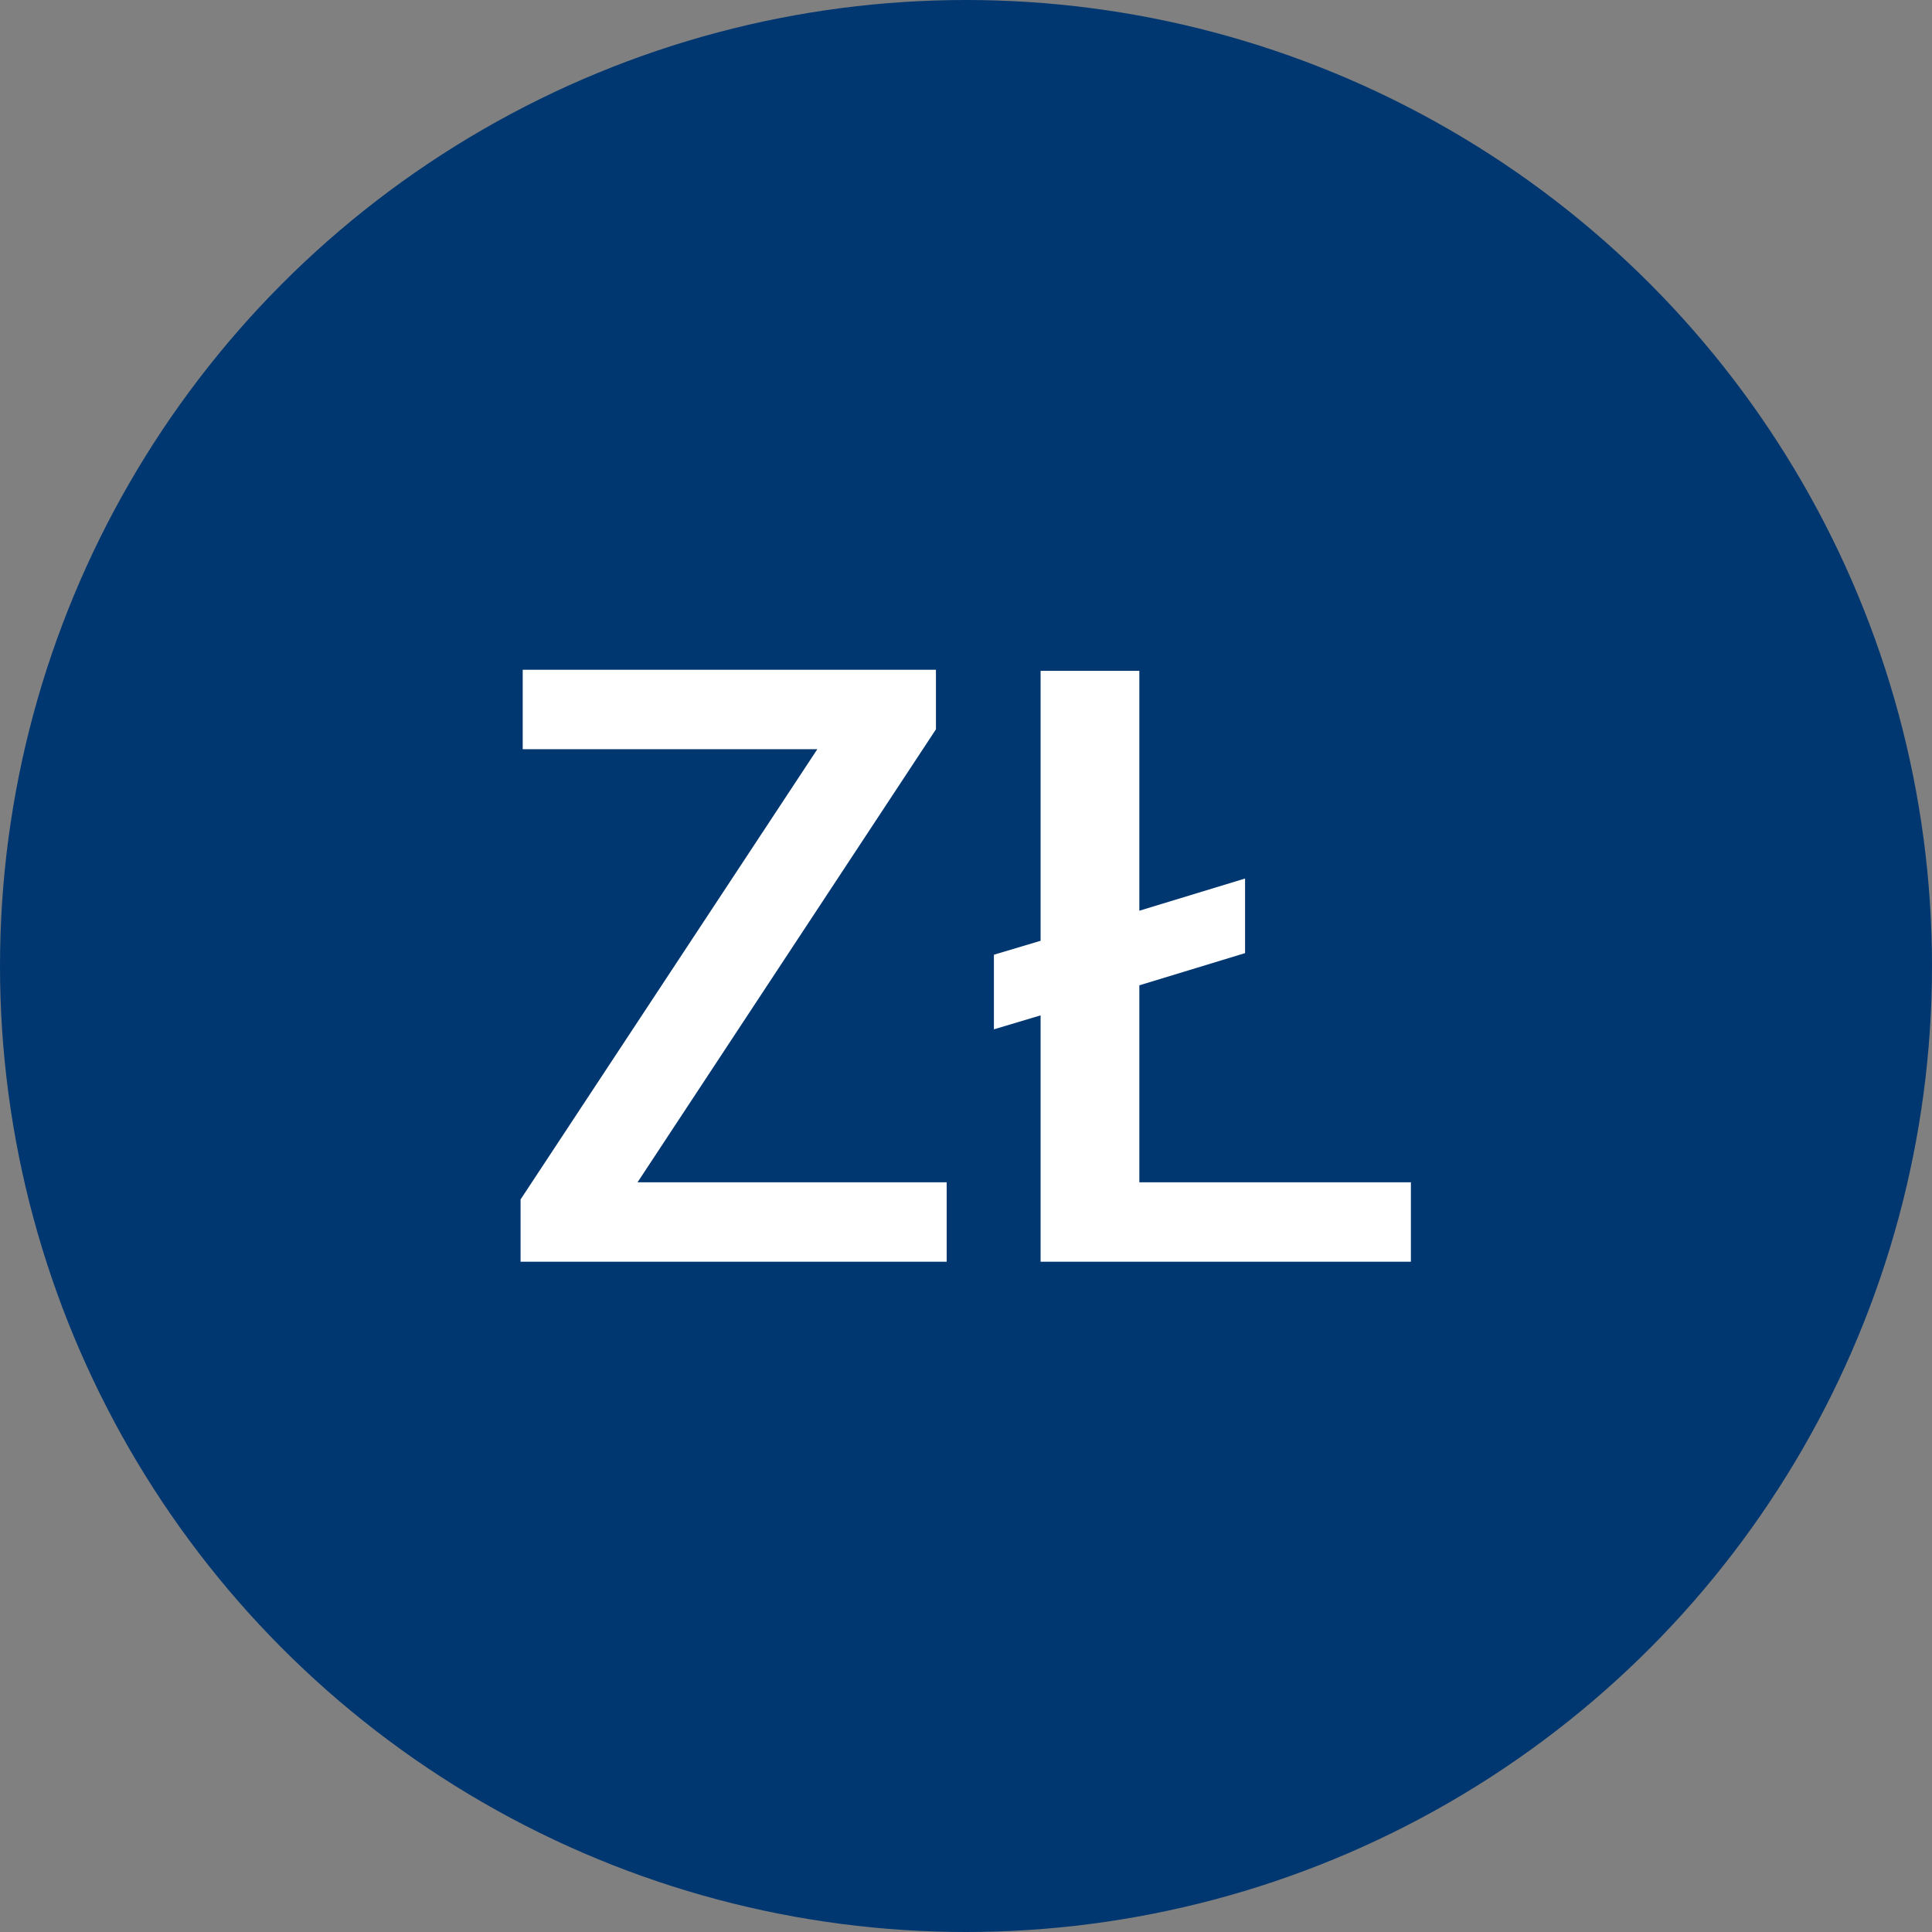
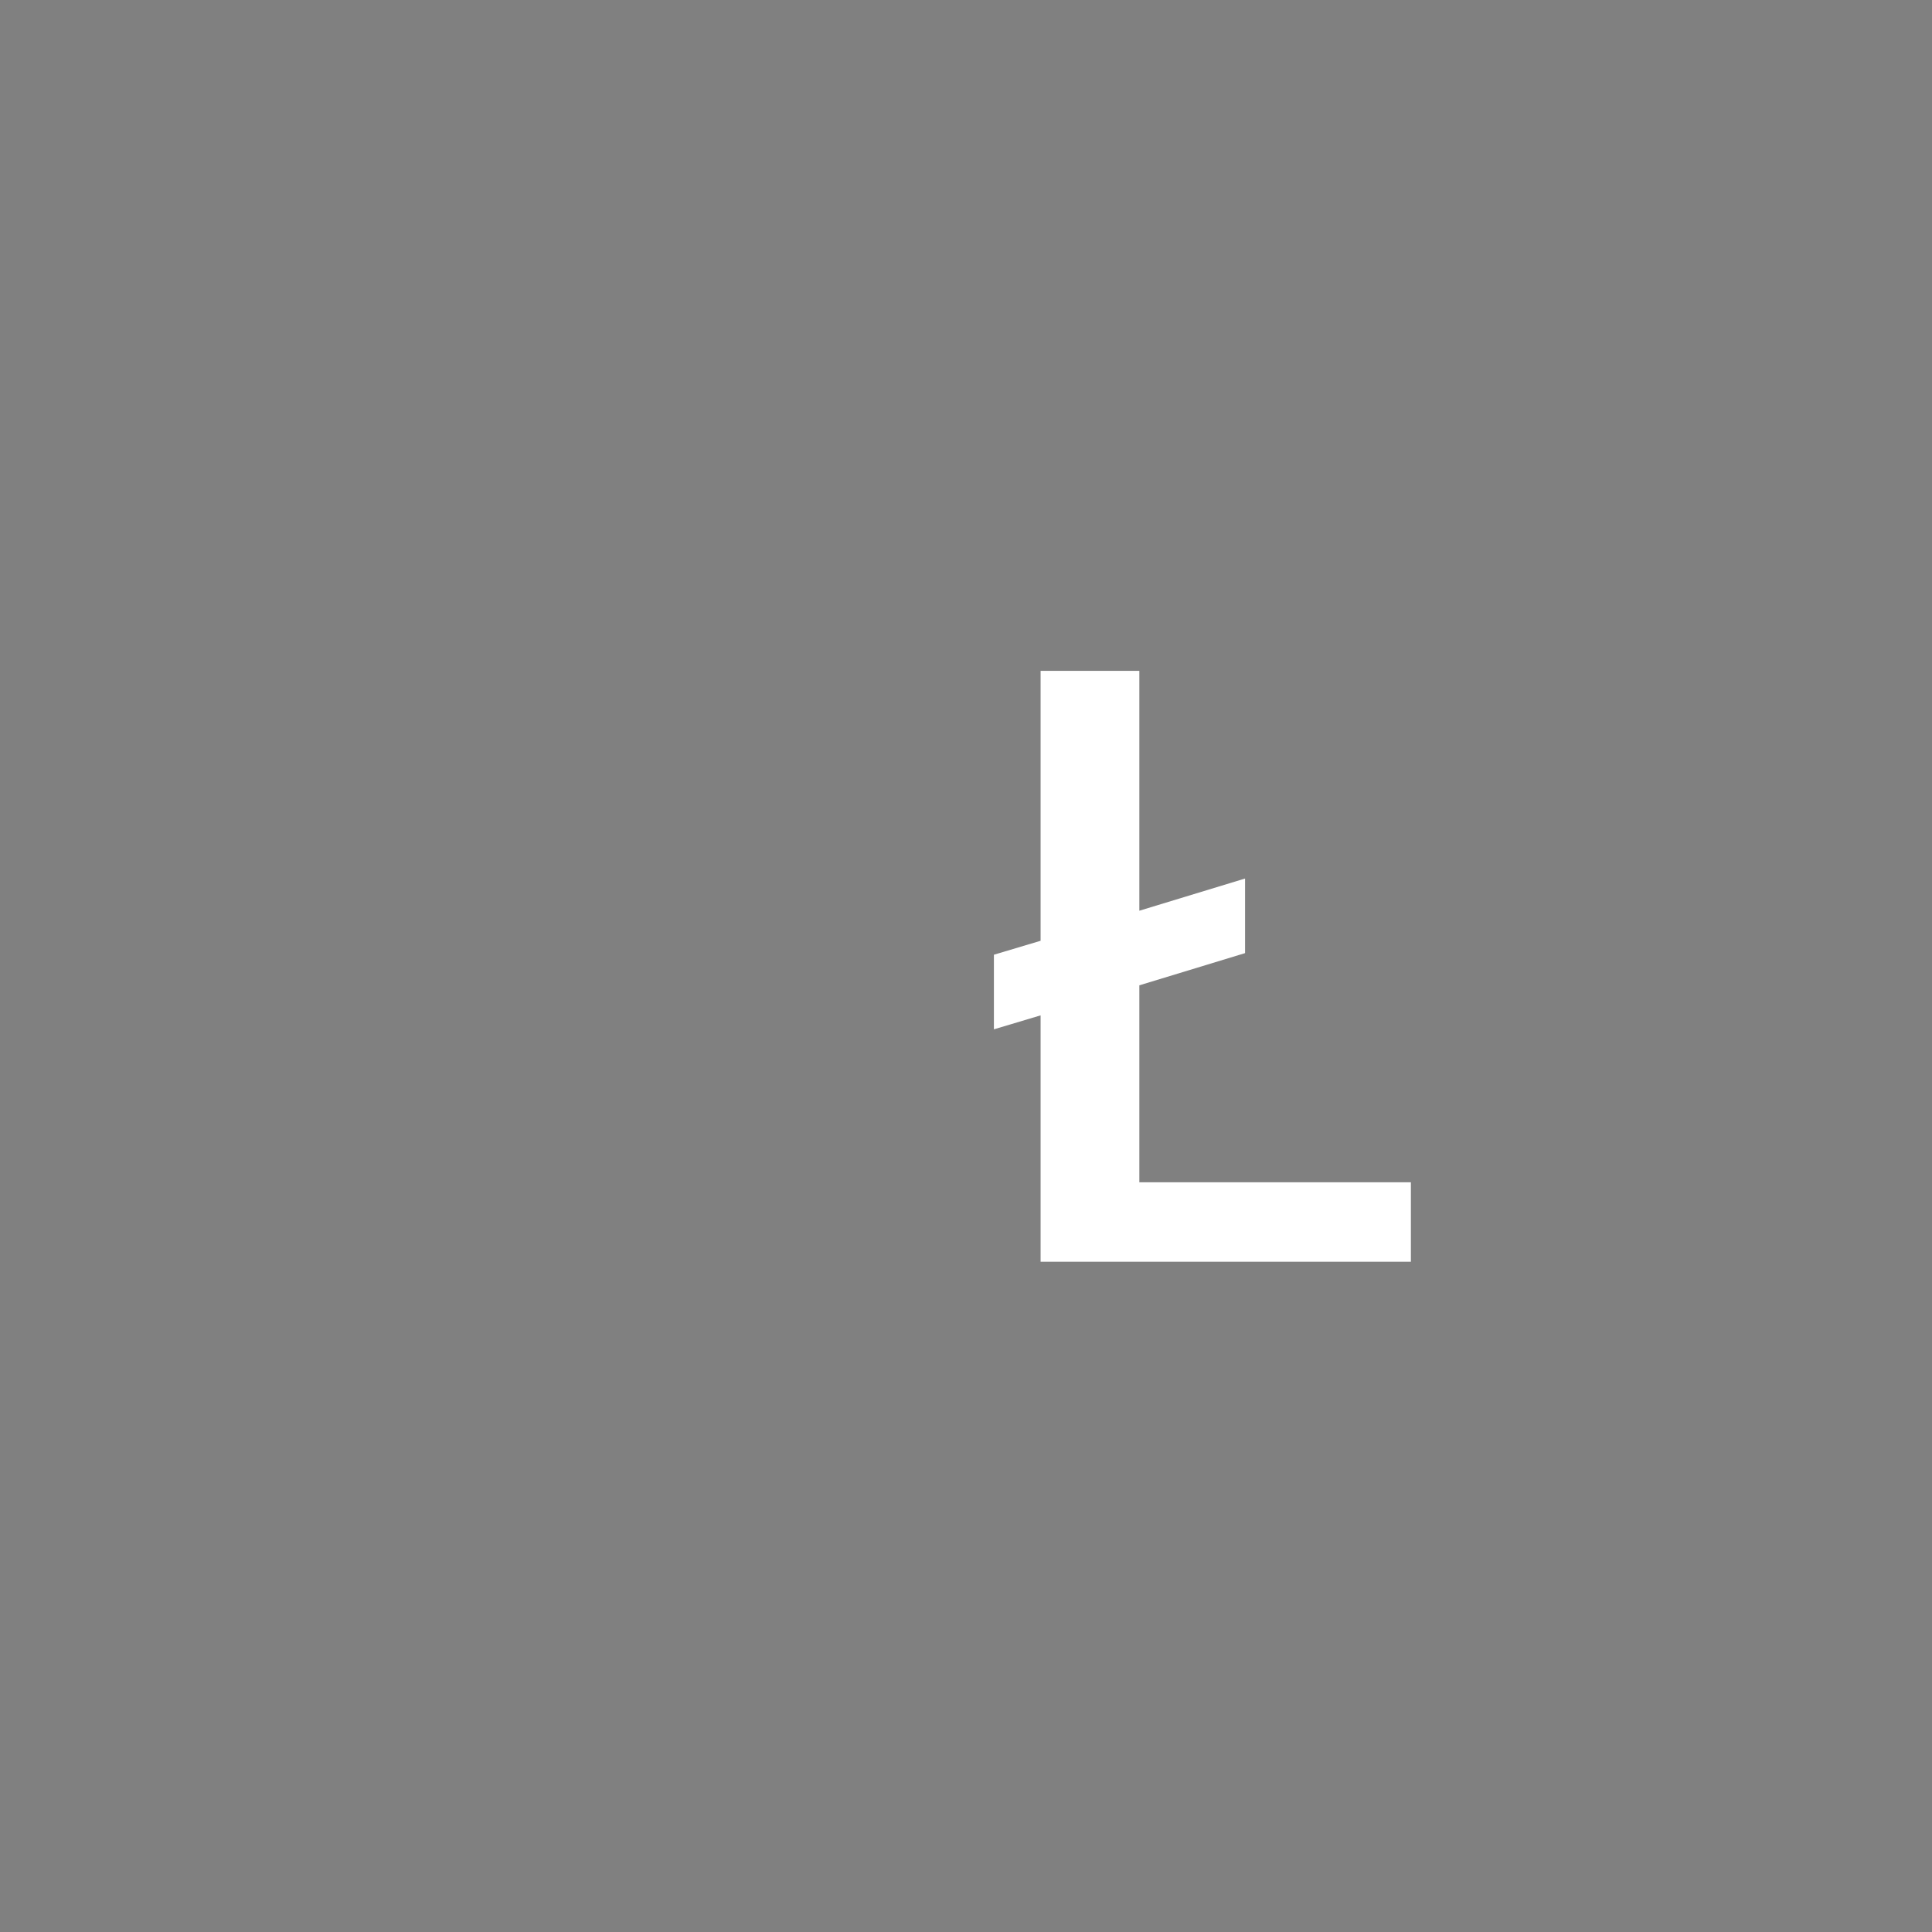
<svg xmlns="http://www.w3.org/2000/svg" id="Warstwa_1" version="1.1" viewBox="0 0 36 36">
  <rect x="0" y="0" width="36" height="36" fill="#808080" stroke="none" />
  <defs>
    <style>
      .st0 {
        fill: #003770;
      }

      .st1 {
        fill: #fff;
      }
    </style>
  </defs>
-   <circle class="st0" cx="18" cy="18" r="18" />
  <g>
-     <path class="st1" d="M11.89,22.03h5.75v1.48h-7.94v-1.16l5.53-8.39h-5.49v-1.48h7.7v1.11l-5.56,8.44Z" />
    <path class="st1" d="M21.23,16.97l1.97-.6v1.39l-1.97.6v3.67h5.06v1.48h-6.9v-4.59l-.87.26v-1.39l.87-.26v-5.03h1.84v4.48Z" />
  </g>
</svg>